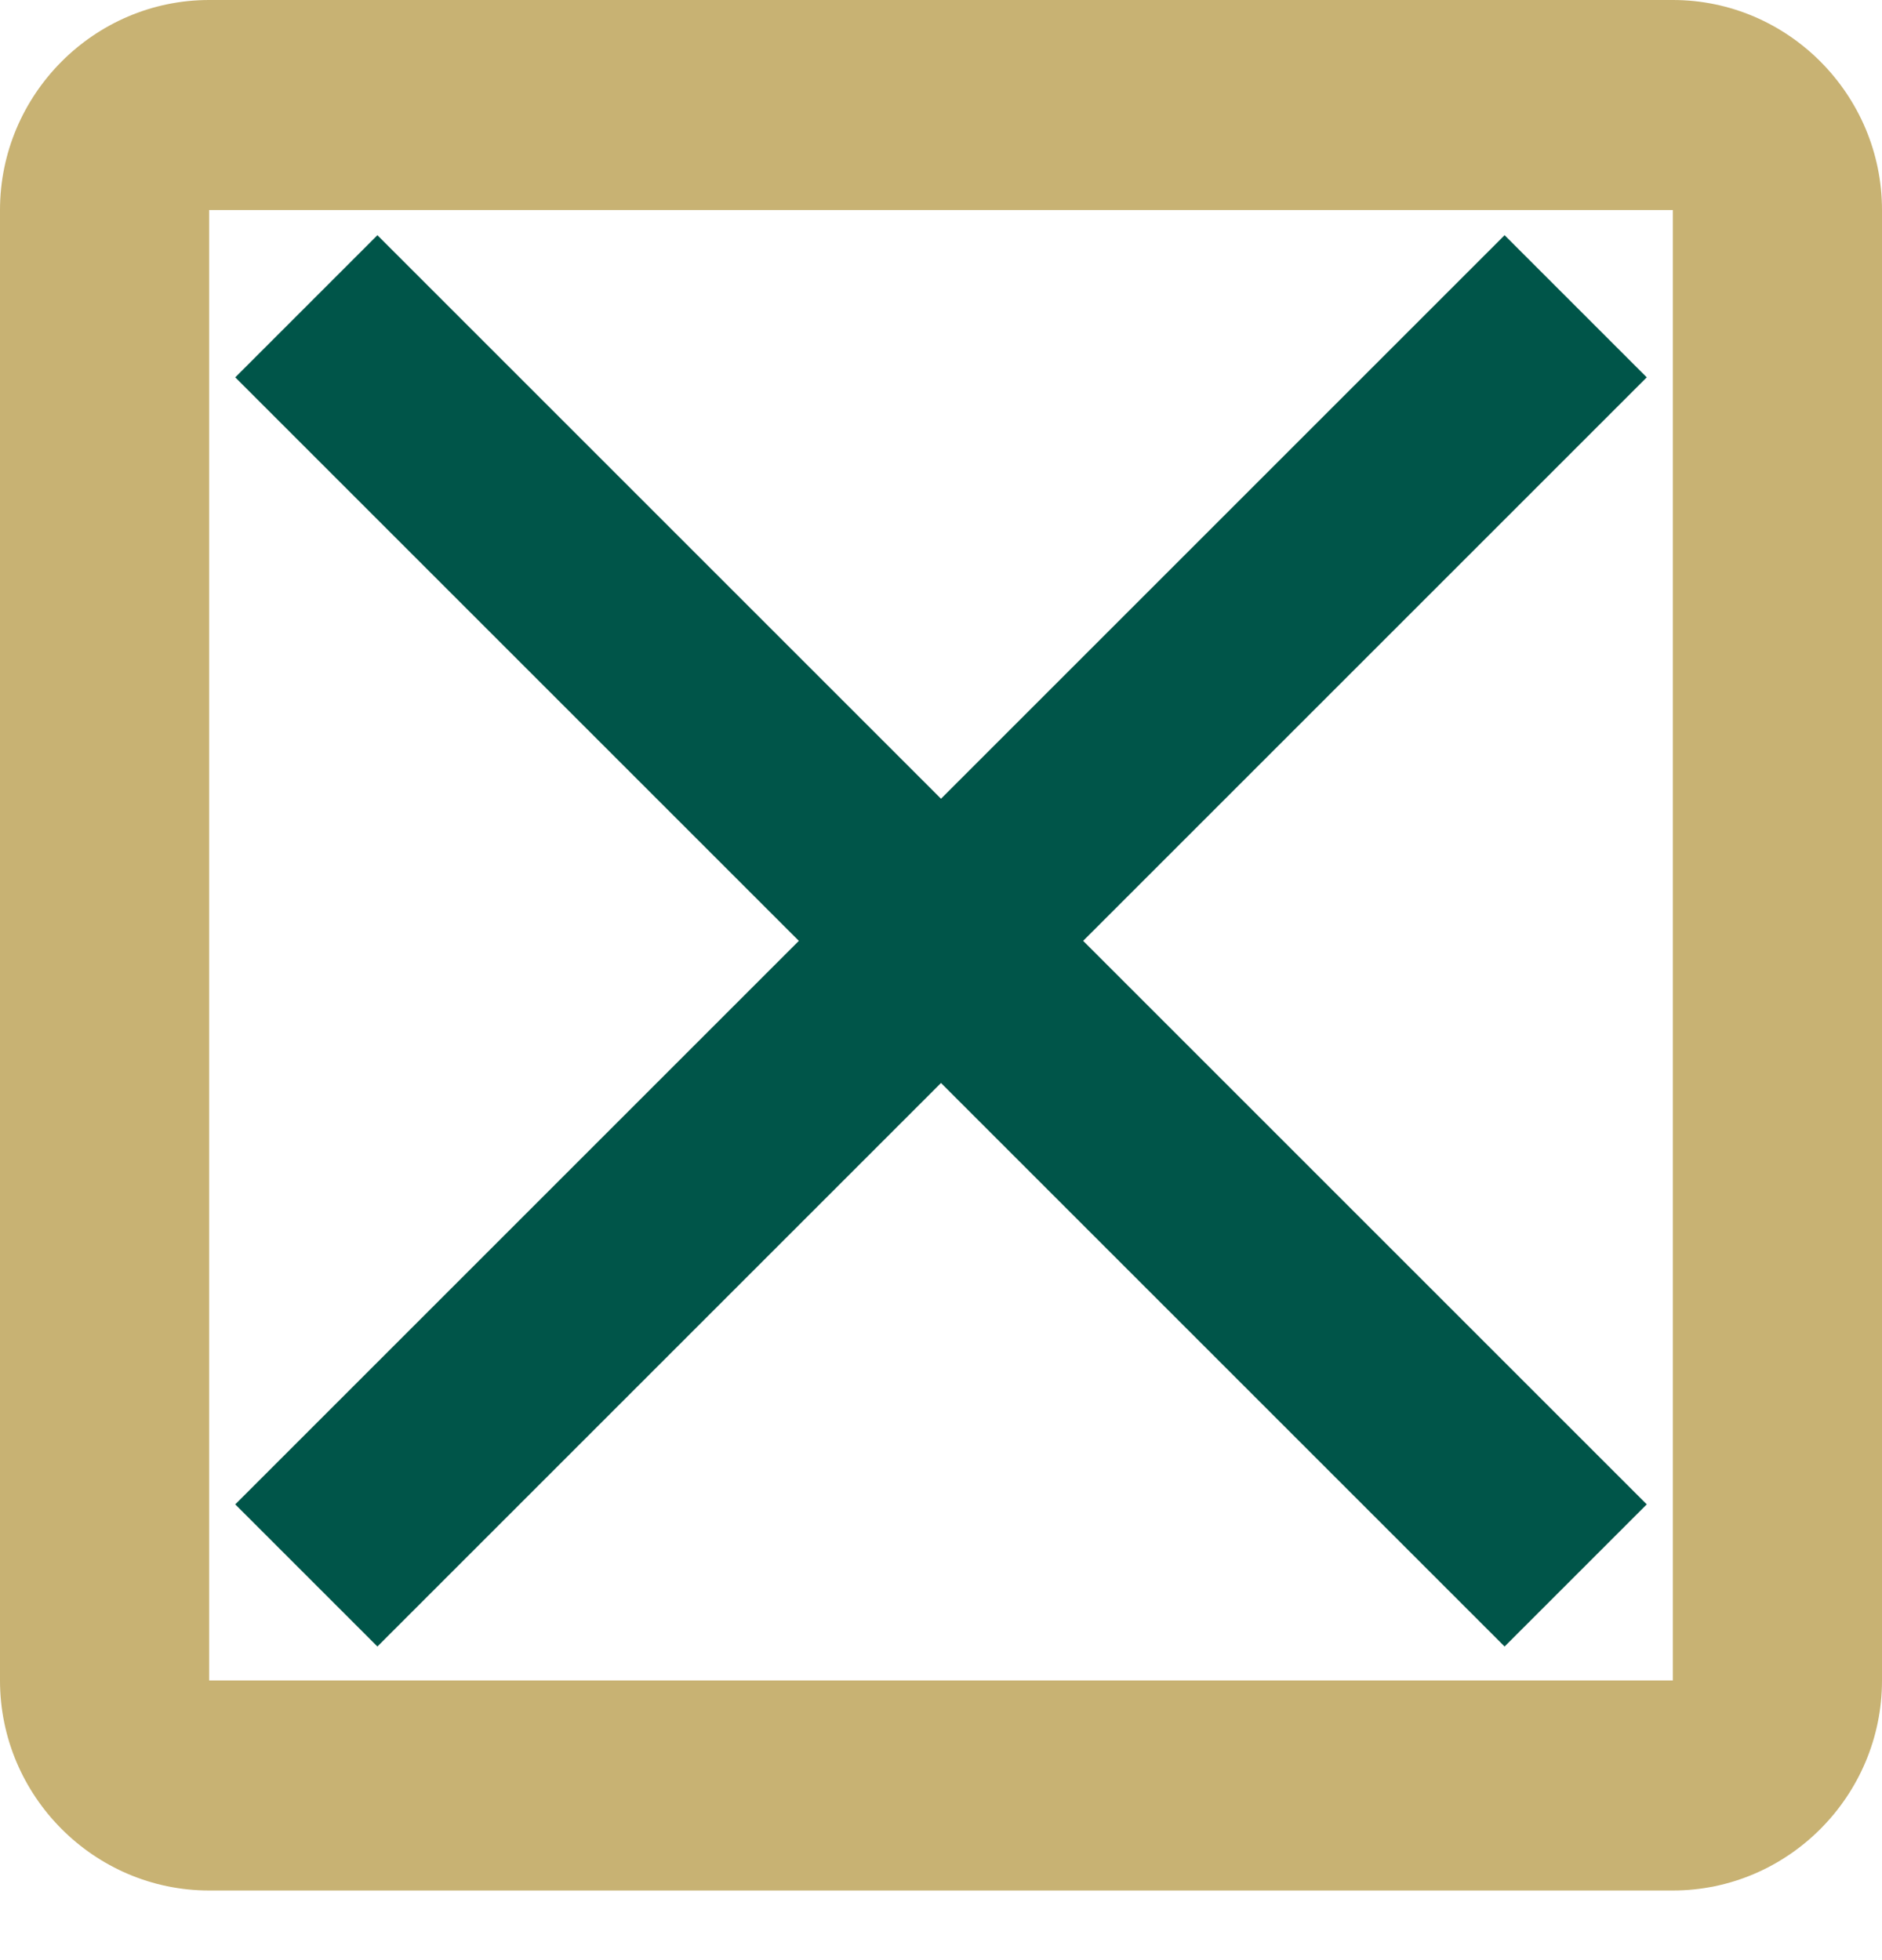
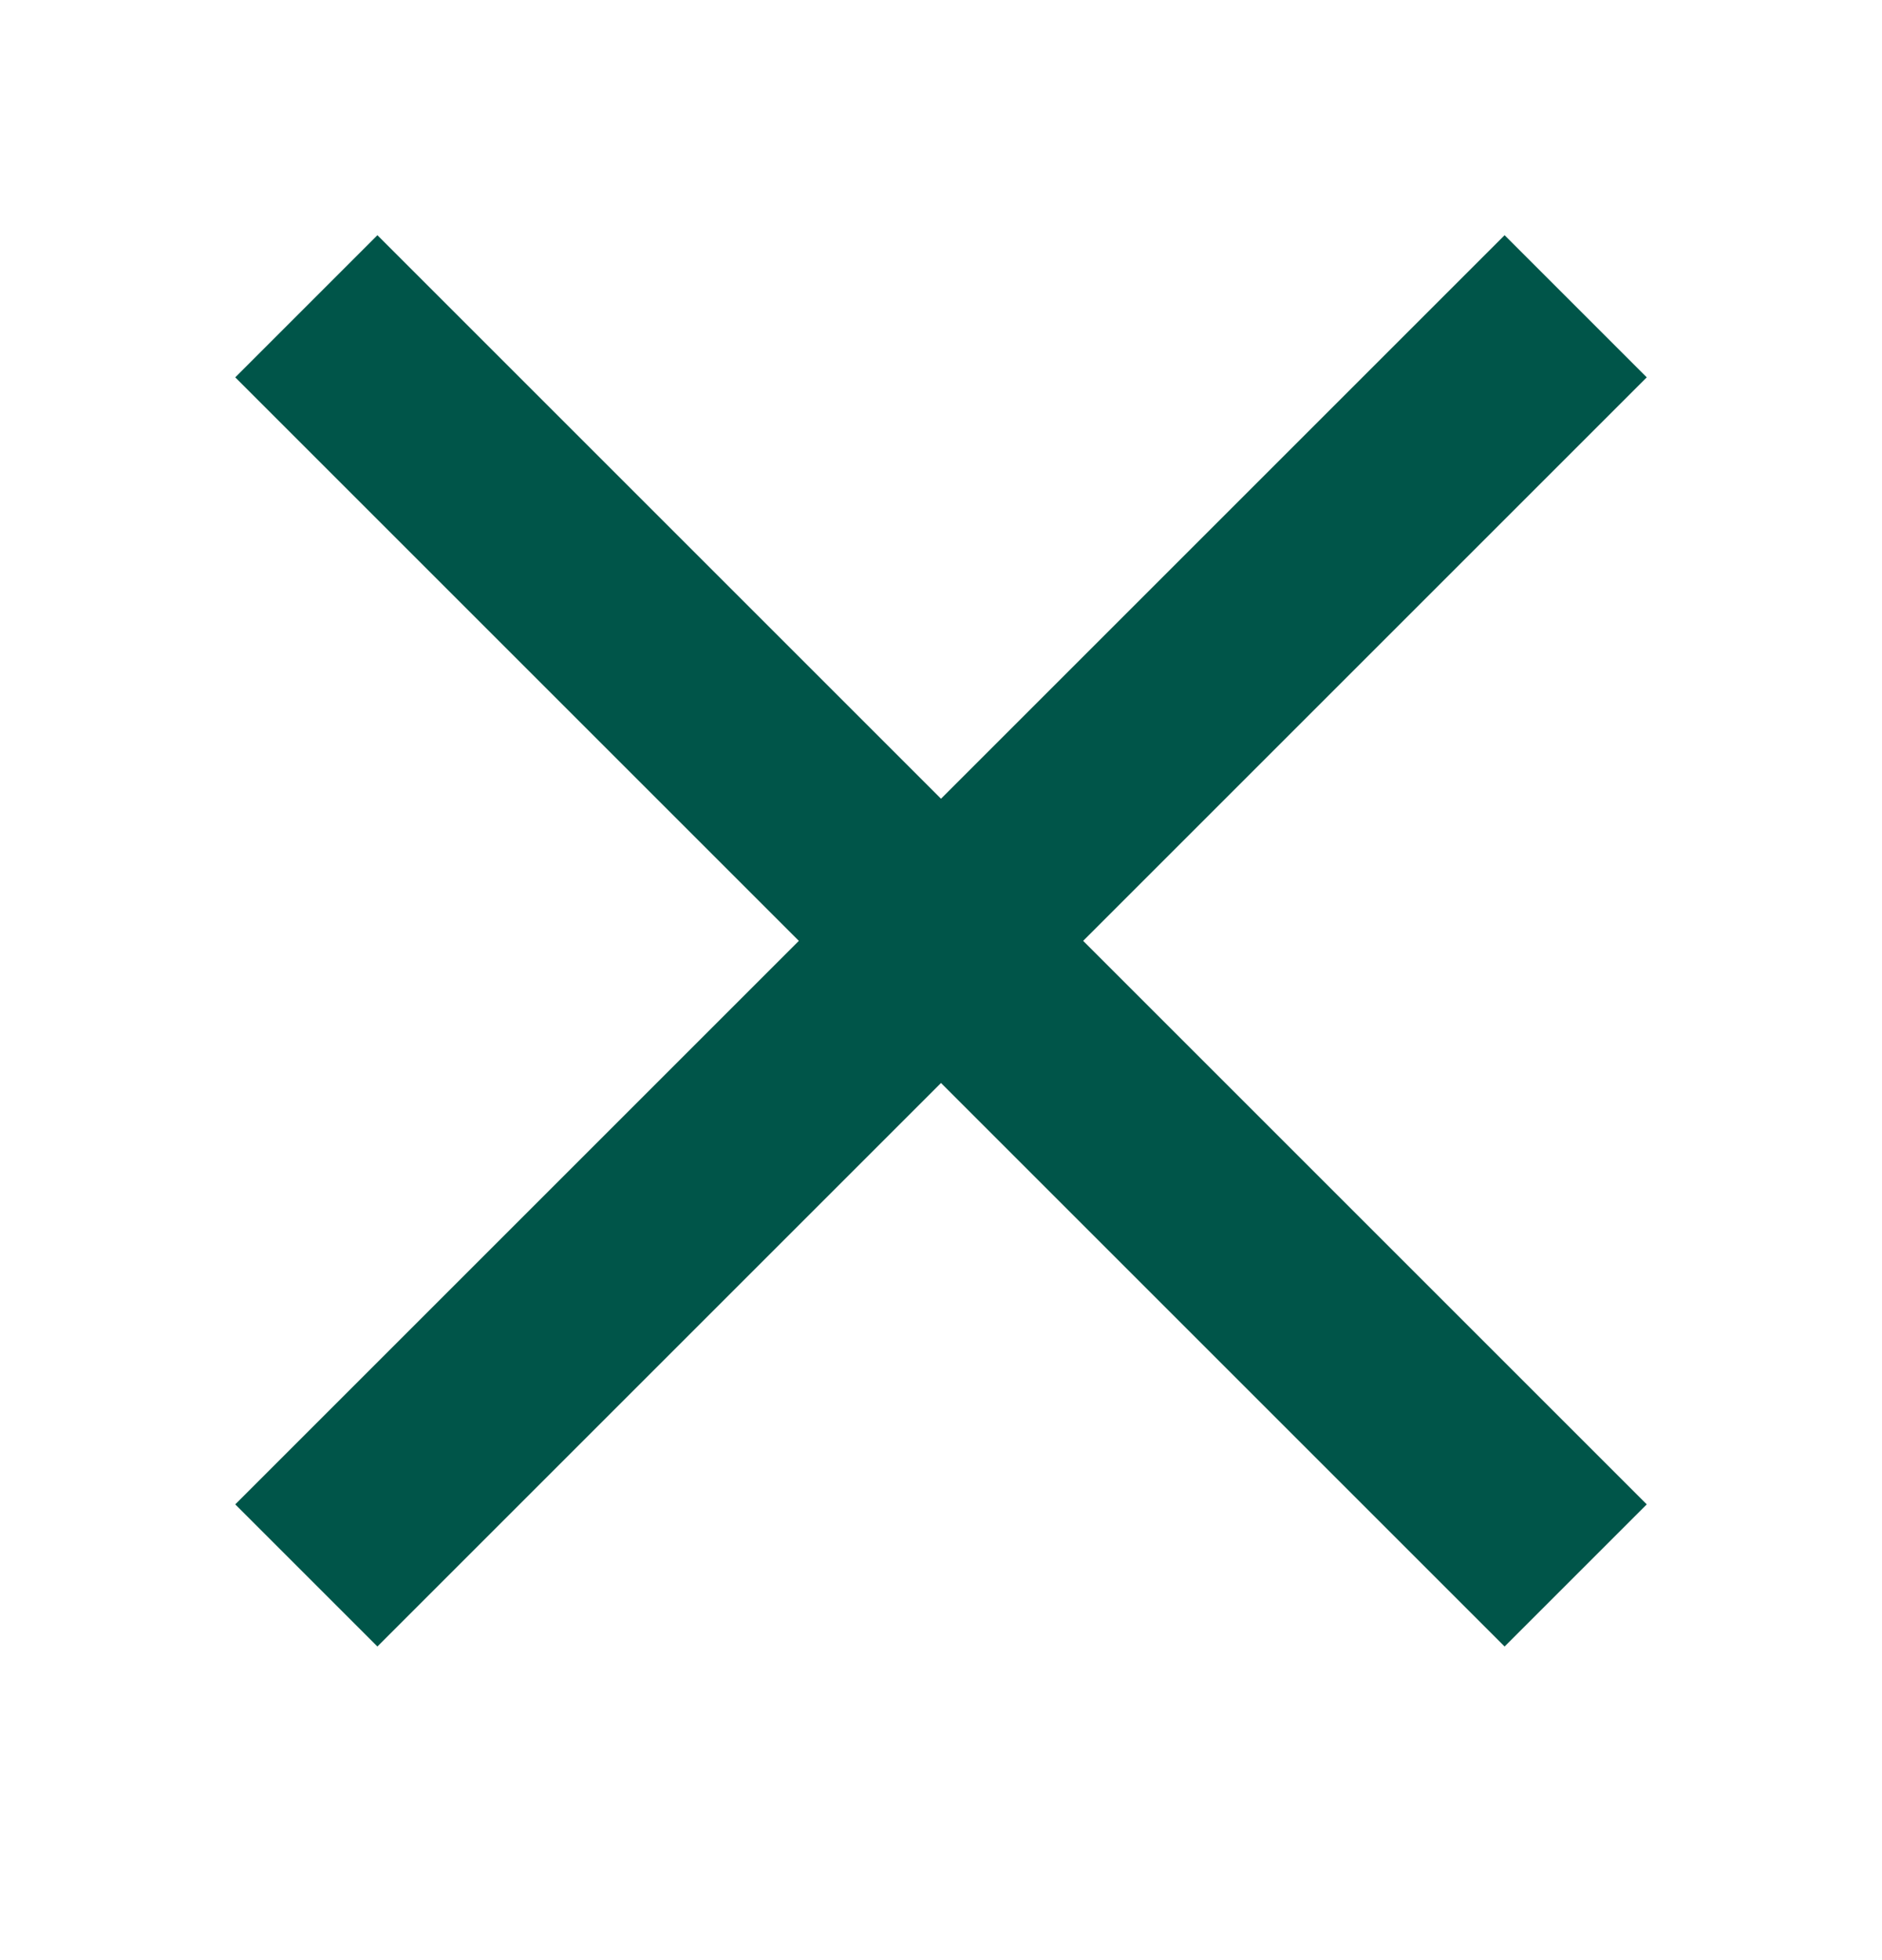
<svg xmlns="http://www.w3.org/2000/svg" width="24px" height="25px" viewBox="0 0 24 25" version="1.1">
  <title>Check box</title>
  <g id="Mobile-UI" stroke="none" stroke-width="1" fill="none" fill-rule="evenodd">
    <g id="Landing-/-Mobile-/-Enable" transform="translate(-44, -6912)">
      <g id="Body" transform="translate(0, 6602)">
        <g id="Check-box" transform="translate(44, 310)">
-           <path d="M21.333,21.433 L2.667,21.433 L2.667,2.679 L21.333,2.679 L21.333,21.433 Z M2.667,0 C1.2,0 0,1.206 0,2.679 L0,21.433 C0,22.907 1.2,24.112 2.667,24.112 L21.333,24.112 C22.8,24.112 24,22.907 24,21.433 L24,2.679 C24,1.206 22.8,0 21.333,0 L2.667,0 Z" id="Icon---Check" fill="#C8B273" />
          <path d="M19.187,3 L12,10.187 L4.813,3 L3,4.813 L10.187,12 L3,19.187 L4.813,21 L12,13.813 L19.187,21 L21,19.187 L13.813,12 L21,4.813 L19.187,3 Z" id="Icon" fill="#005549" fill-rule="nonzero" />
        </g>
      </g>
    </g>
  </g>
</svg>